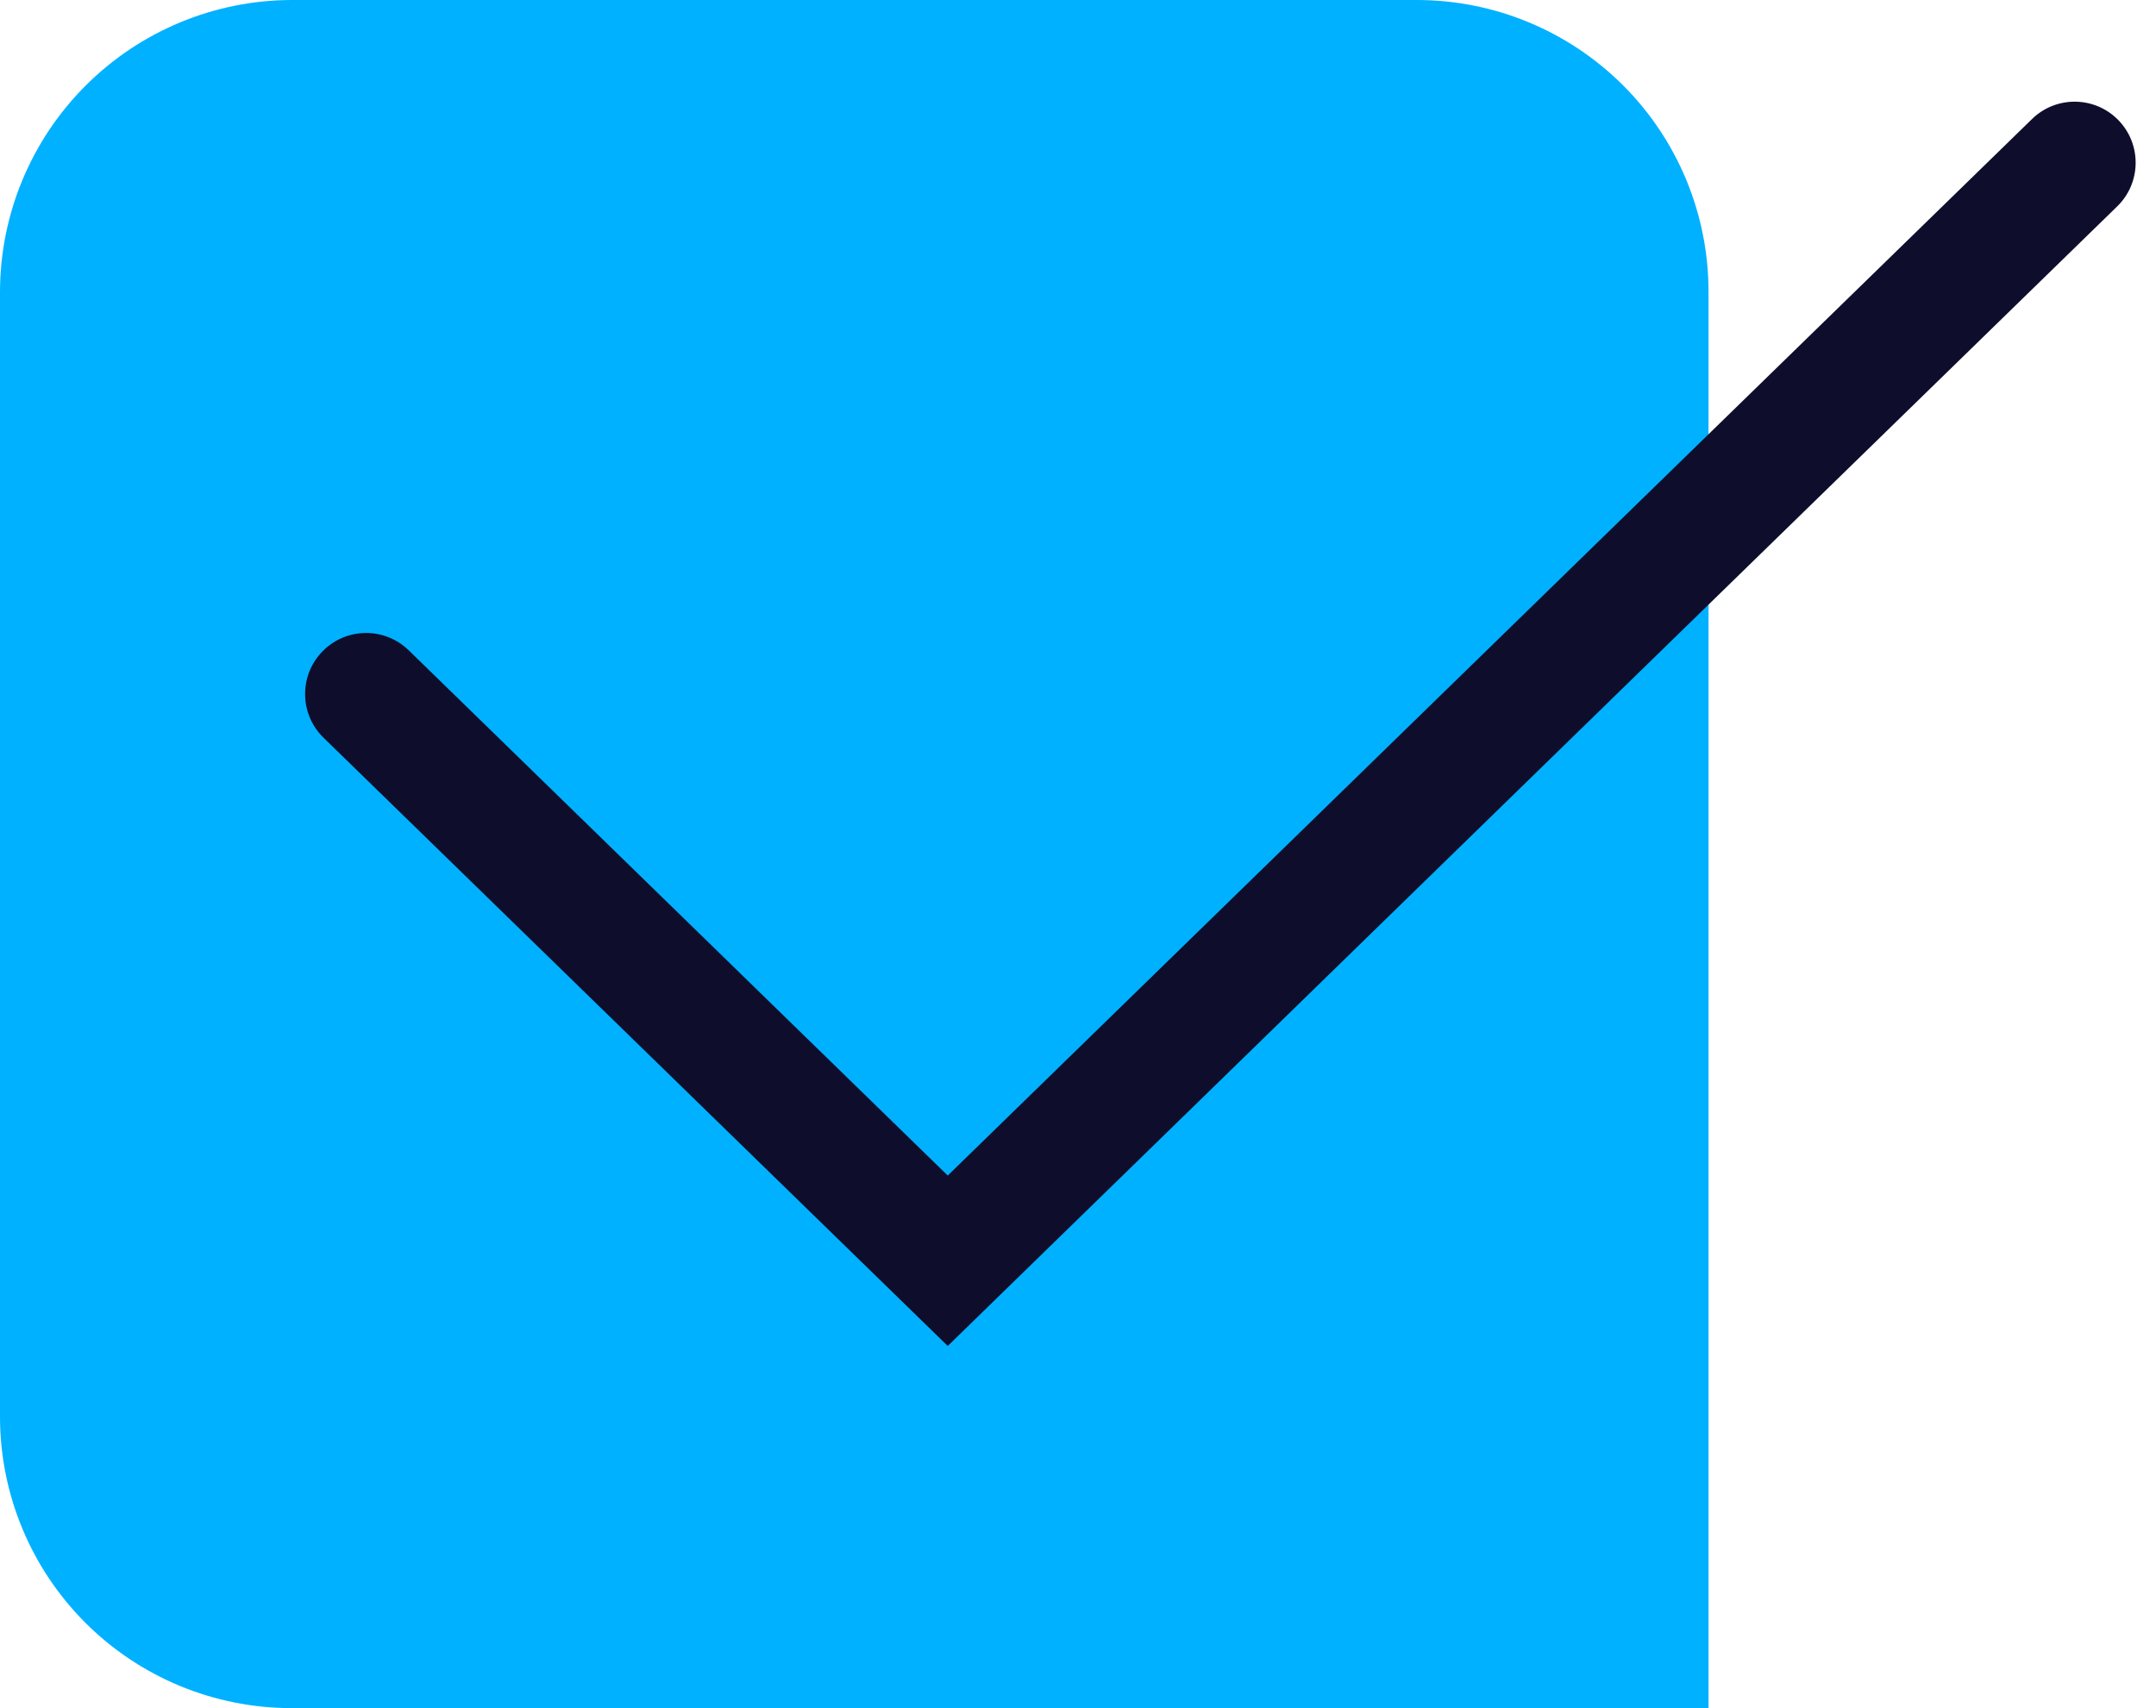
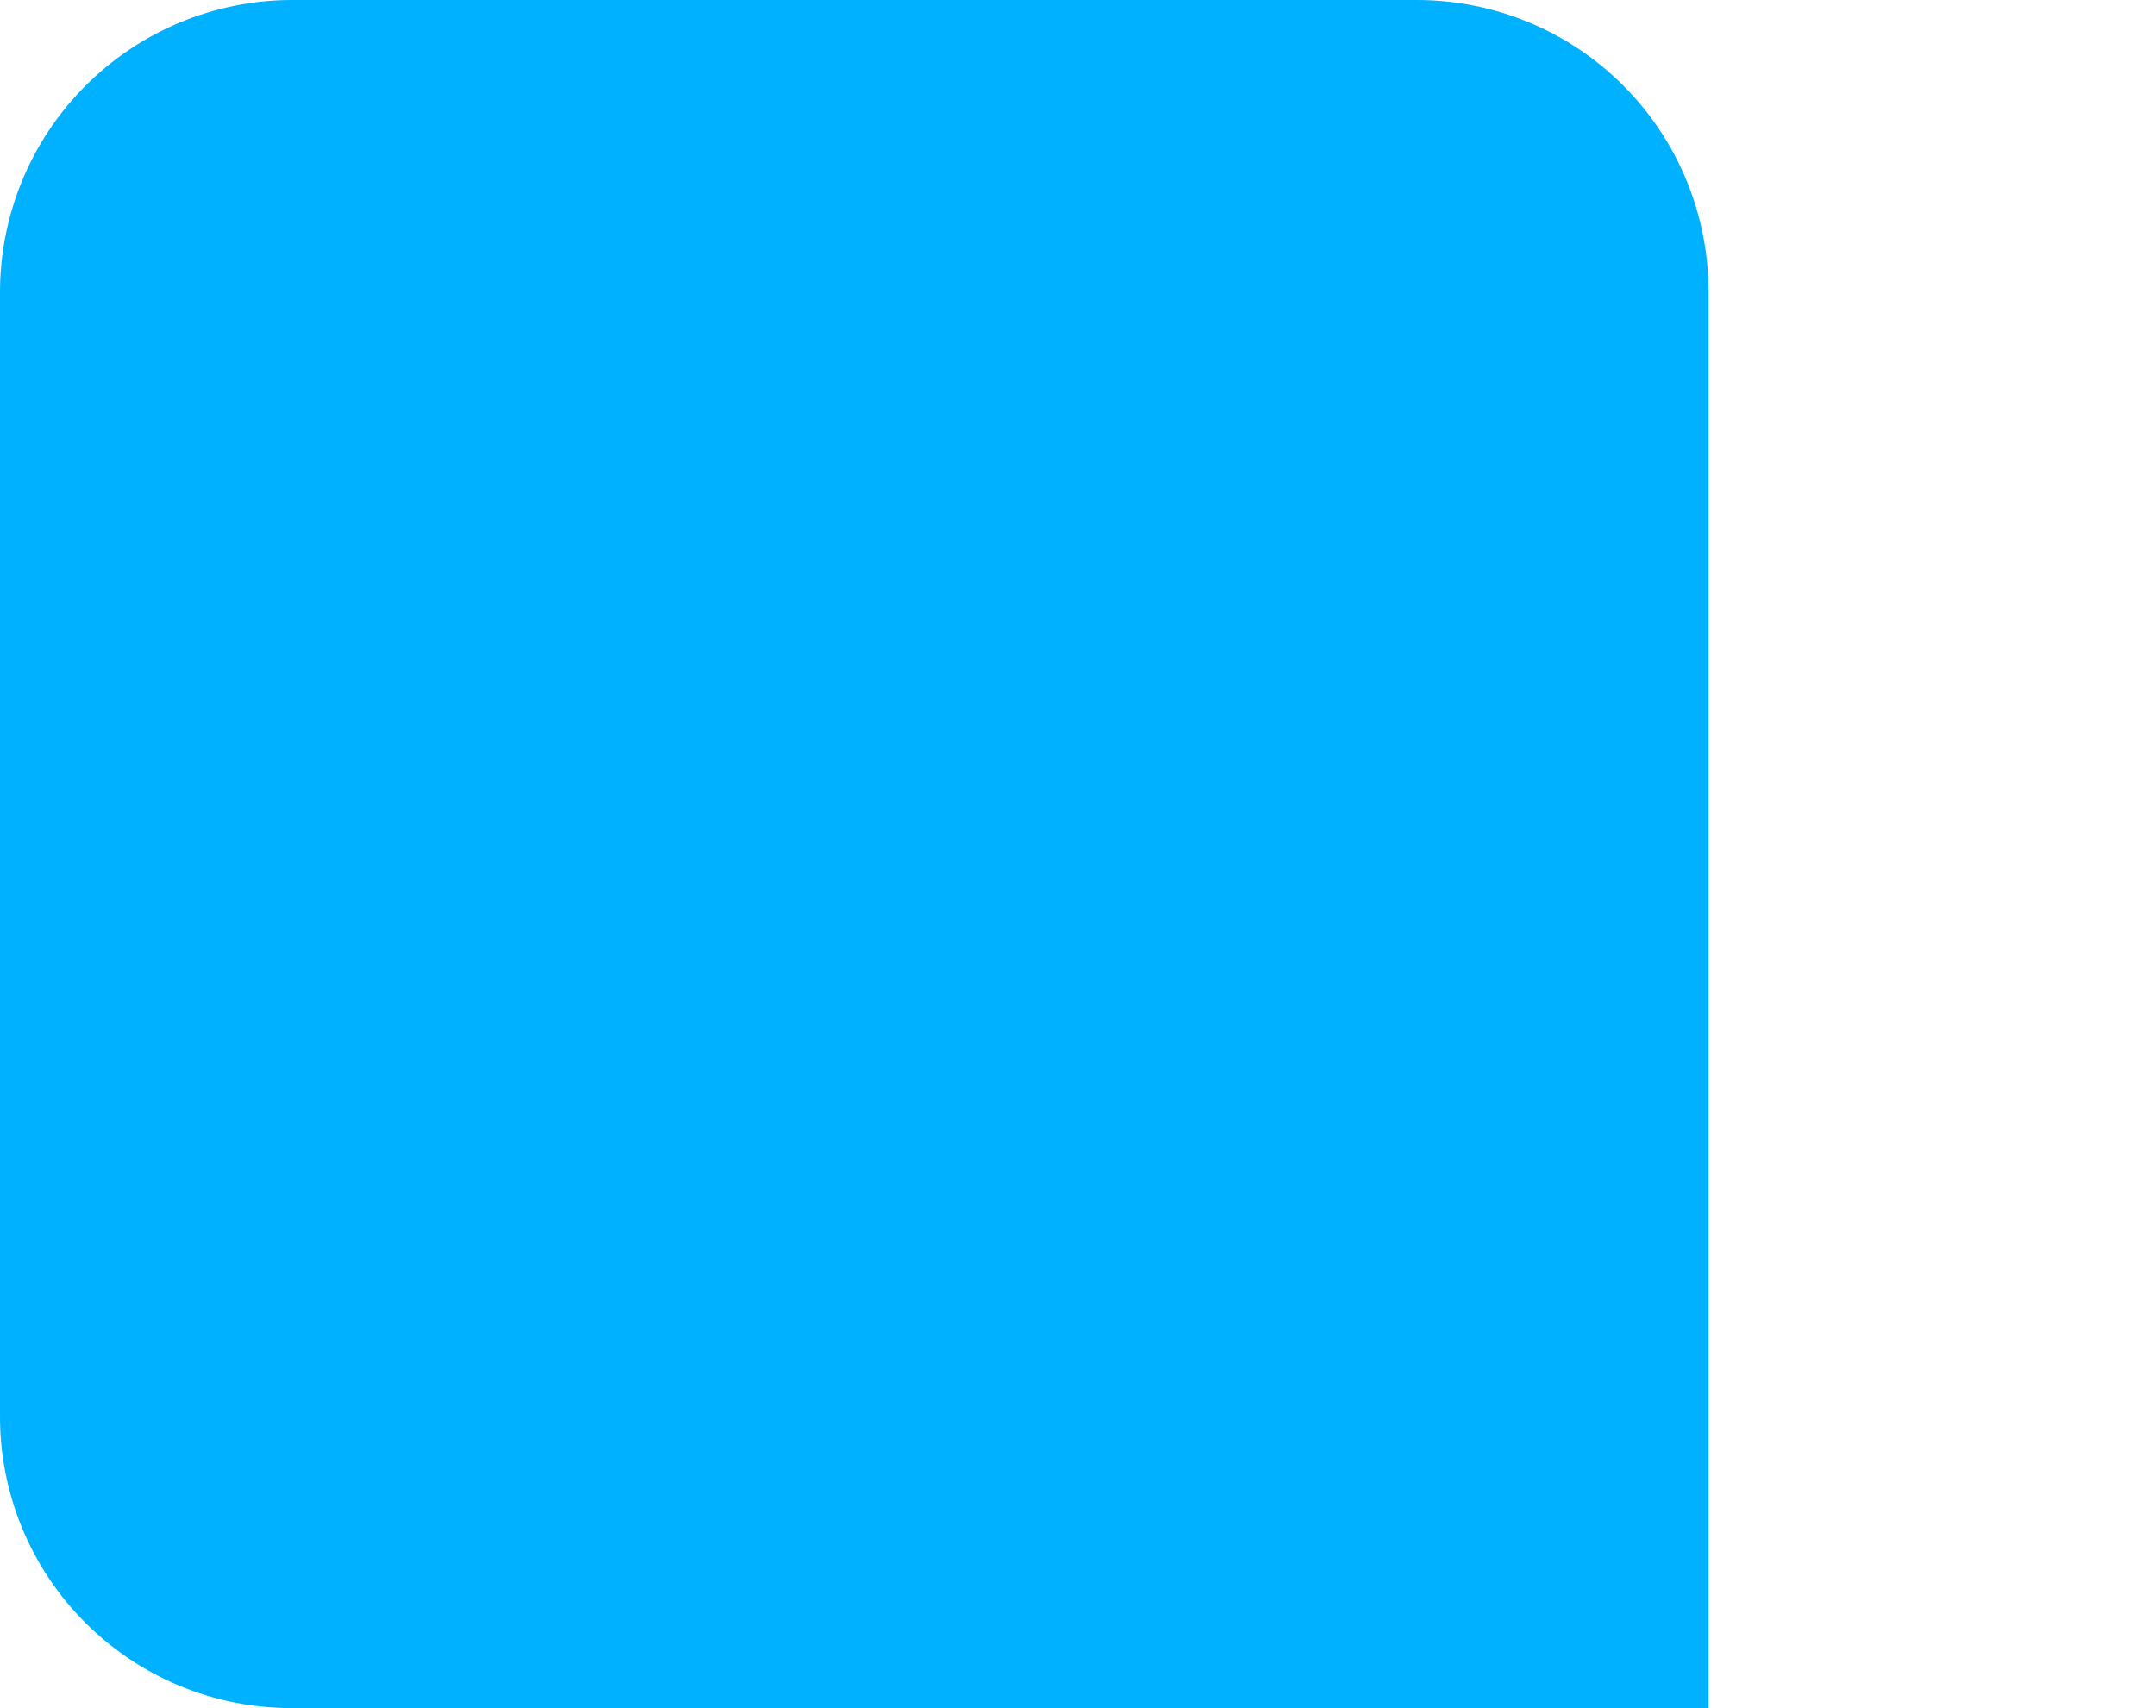
<svg xmlns="http://www.w3.org/2000/svg" width="53" height="42" viewBox="0 0 53 42" fill="none">
  <path d="M7.166 0.5L34.832 0.5C34.832 0.5 34.832 0.5 34.832 0.5C36.601 0.501 38.296 1.203 39.547 2.453C40.797 3.703 41.499 5.399 41.5 7.167C41.5 7.167 41.5 7.167 41.5 7.167V41.5H7.166C6.29 41.5 5.422 41.327 4.613 40.992C3.804 40.657 3.069 40.165 2.45 39.546C1.831 38.926 1.34 38.191 1.006 37.382C0.671 36.572 0.499 35.705 0.5 34.83V34.829V7.167C0.505 5.401 1.209 3.708 2.458 2.459C3.707 1.21 5.4 0.505 7.166 0.5Z" fill="#00B1FF" stroke="#00B1FF" />
-   <path fill-rule="evenodd" clip-rule="evenodd" d="M52.074 2.953C52.652 3.546 52.64 4.496 52.047 5.074L23.298 33.095L7.953 18.139C7.36 17.561 7.348 16.611 7.926 16.018C8.504 15.424 9.454 15.412 10.047 15.99L23.298 28.905L49.953 2.926C50.546 2.348 51.496 2.36 52.074 2.953Z" fill="#0F0D2C" />
</svg>